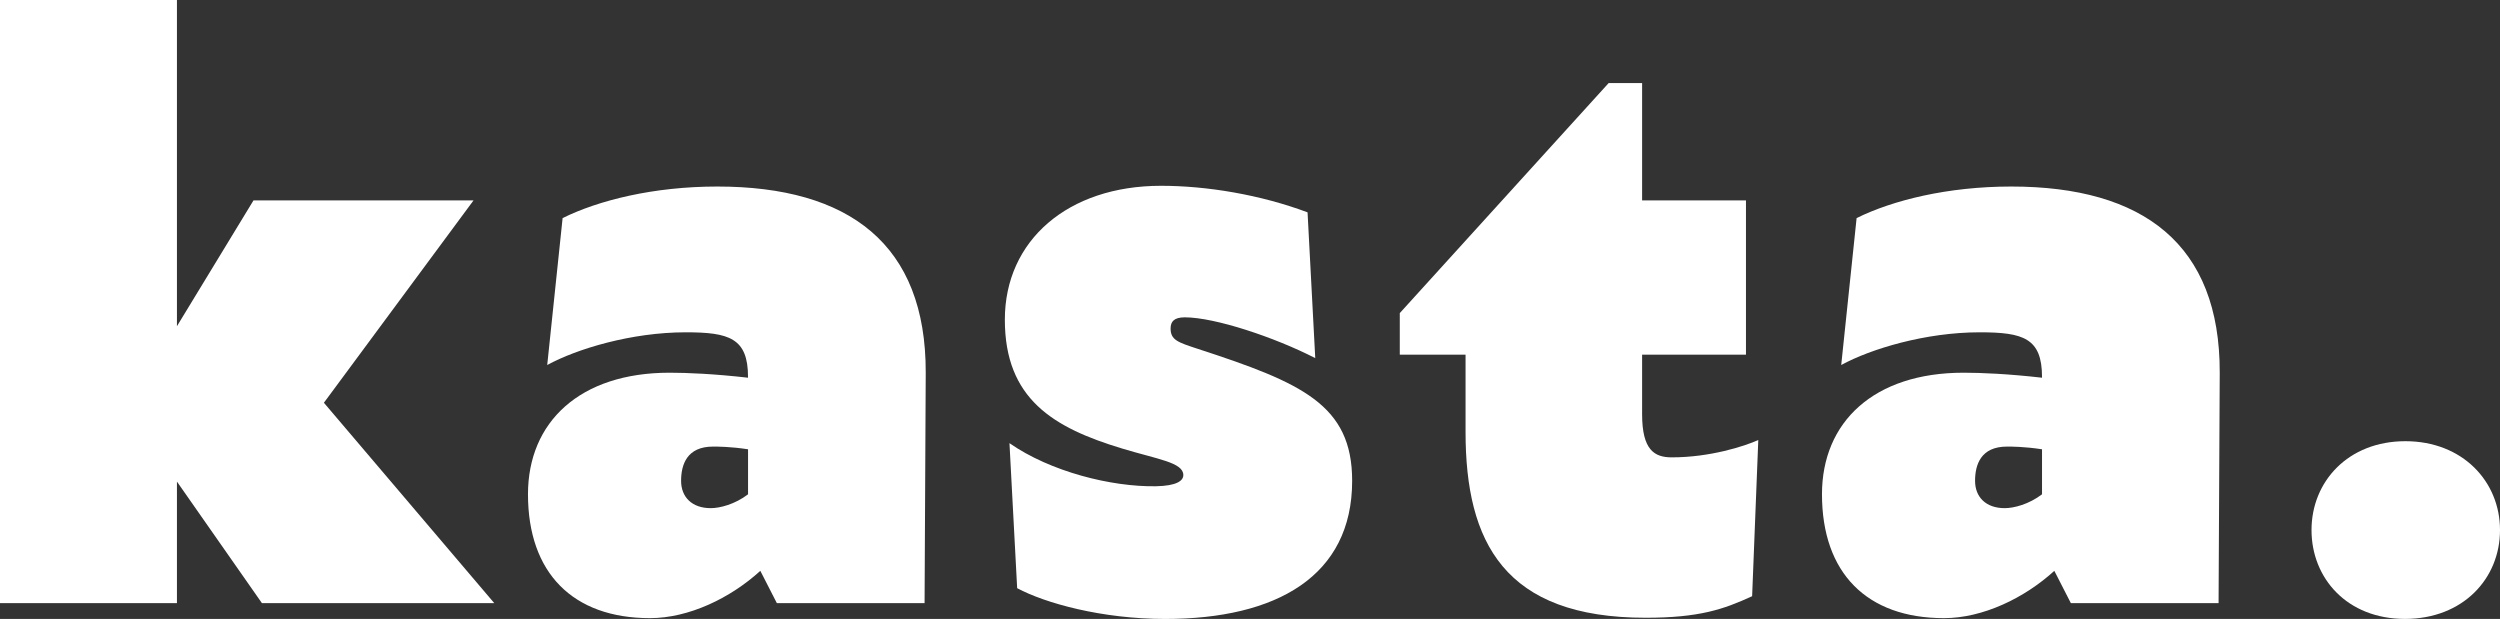
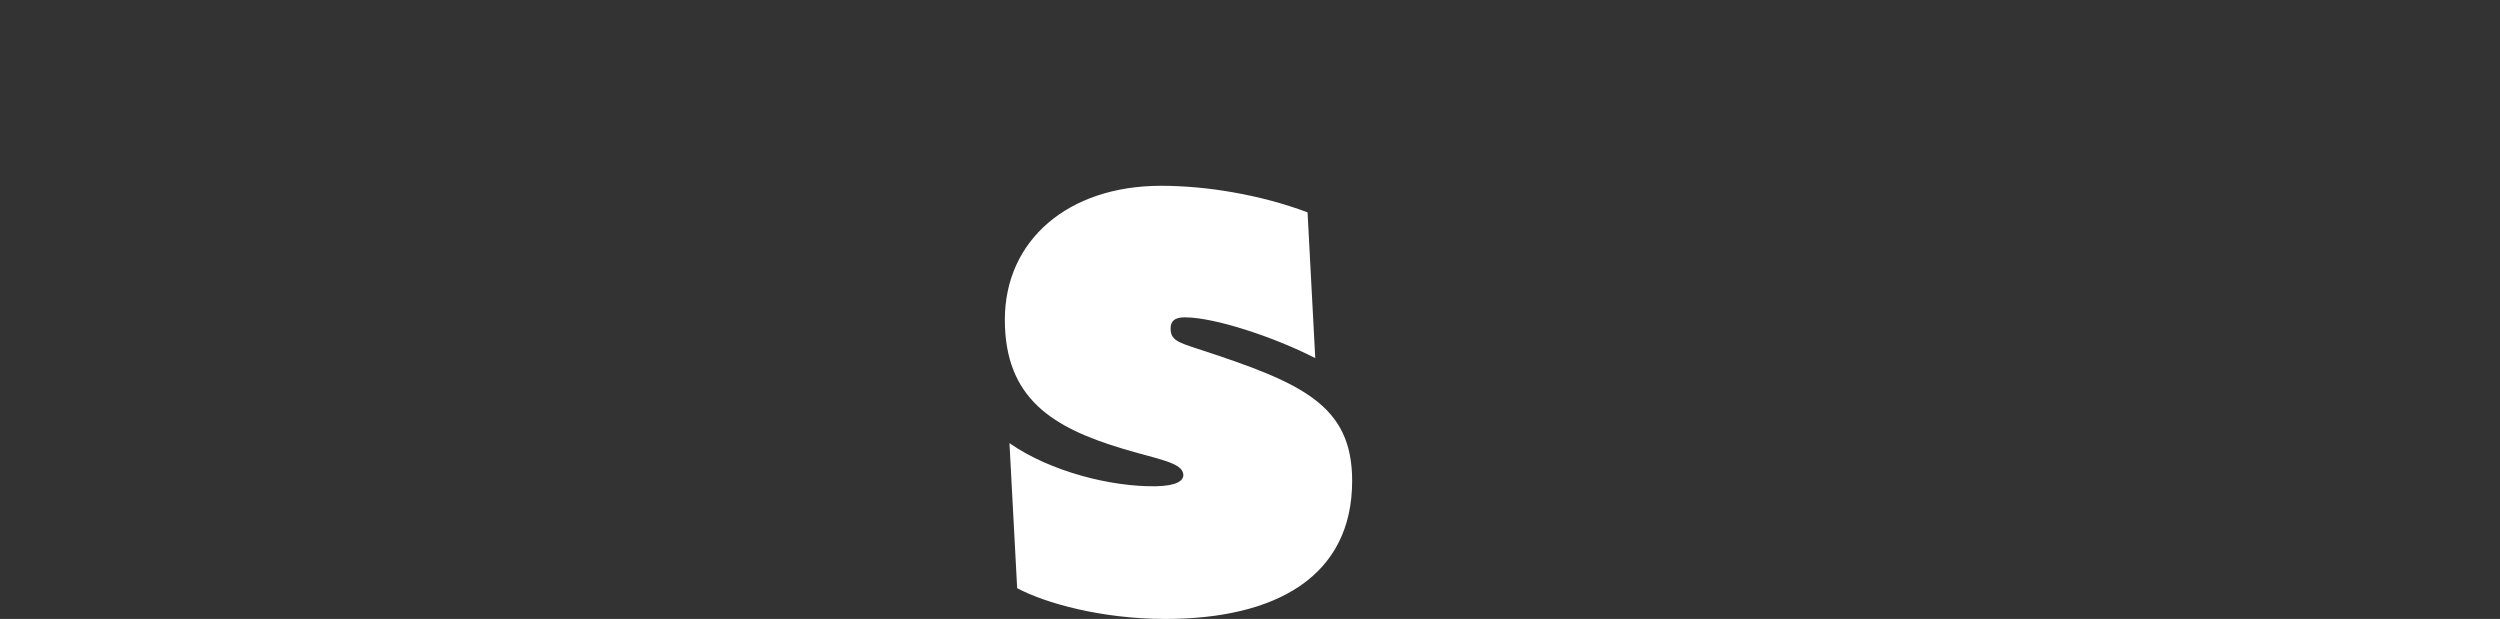
<svg xmlns="http://www.w3.org/2000/svg" data-id="Layer_2" data-name="Layer 2" viewBox="0 0 844.63 209.1">
  <rect x="0" y="0" width="844.63" height="209.1" fill="#333333" stroke="none" />
  <defs>
    <style>
      .cls-1 {
        fill: #fff;
        stroke-width: 0px;
      }
    </style>
  </defs>
  <g id="Layer_1-2" data-name="Layer 1">
    <g>
-       <path class="cls-1" d="M88.5,203.78l-28.72-41.07v41.07H0V0h59.78v110.21l25.86-42.5h74.34l-50.55,68.36,57.57,67.71h-78.5Z" />
-       <path class="cls-1" d="M312.76,125.93l-.39,77.85h-49.9l-5.59-10.92c-10.14,9.23-24.17,15.98-37.3,15.98-25.99,0-41.2-15.21-41.2-41.85,0-24.43,17.54-41.07,47.83-41.07,5.98,0,15.08.39,26.51,1.69v-.26c0-13.13-6.37-15.08-21.05-15.08-18.32,0-36.78,5.59-46.79,11.05l5.2-49.64c12.09-5.98,30.67-10.66,52.24-10.66,44.58,0,70.57,19.49,70.44,62.9ZM240.12,171.68c3.12,0,8.19-1.3,12.61-4.68v-15.21c-5.98-.91-10.27-.91-11.83-.91-8.84,0-10.79,6.11-10.79,11.57s3.64,9.23,10.01,9.23Z" />
      <path class="cls-1" d="M343.65,198.71l-2.6-48.99c13.78,9.62,34.44,14.82,49.51,14.56,6.89-.13,9.23-1.82,9.23-3.77,0-4.29-8.71-5.33-20.66-8.97-23.26-7.02-39.64-16.76-39.64-43.54s21.31-45.23,52.76-45.23c15.46,0,33.53,2.99,49.51,8.97l2.6,49.25c-13.65-7.02-33.92-13.78-44.06-13.78-3.64,0-4.81,1.43-4.81,3.77,0,3.9,2.47,4.68,9.23,6.89,35.09,11.44,52.11,18.84,52.11,44.58,0,32.23-25.6,46.66-63.16,46.66-21.44,0-40.55-5.33-50.03-10.4Z" />
-       <path class="cls-1" d="M543.48,28.07h11.31v39.64h35.09v52.11h-35.09v20.14c0,12.09,4.16,14.56,10.01,14.56,13,0,24.56-3.77,29.24-5.85l-2.08,52.76c-9.62,4.42-17.8,7.28-36,7.28-47.7,0-60.82-25.47-60.82-62.77v-26.12h-22.22v-14.04l70.57-77.72Z" />
-       <path class="cls-1" d="M749.94,125.93l-.39,77.85h-49.9l-5.59-10.92c-10.14,9.23-24.17,15.98-37.3,15.98-25.99,0-41.2-15.21-41.2-41.85,0-24.43,17.54-41.07,47.83-41.07,5.98,0,15.08.39,26.51,1.69v-.26c0-13.13-6.37-15.08-21.05-15.08-18.32,0-36.78,5.59-46.79,11.05l5.2-49.64c12.09-5.98,30.67-10.66,52.24-10.66,44.58,0,70.57,19.49,70.44,62.9ZM677.29,171.68c3.12,0,8.19-1.3,12.61-4.68v-15.21c-5.98-.91-10.27-.91-11.83-.91-8.84,0-10.79,6.11-10.79,11.57s3.64,9.23,10.01,9.23Z" />
-       <path class="cls-1" d="M780.95,179.08c0-16.37,12.35-30.02,31.71-30.02s31.97,13.65,31.97,30.02-12.48,30.02-32.1,30.02-31.58-13.78-31.58-30.02Z" />
    </g>
  </g>
</svg>